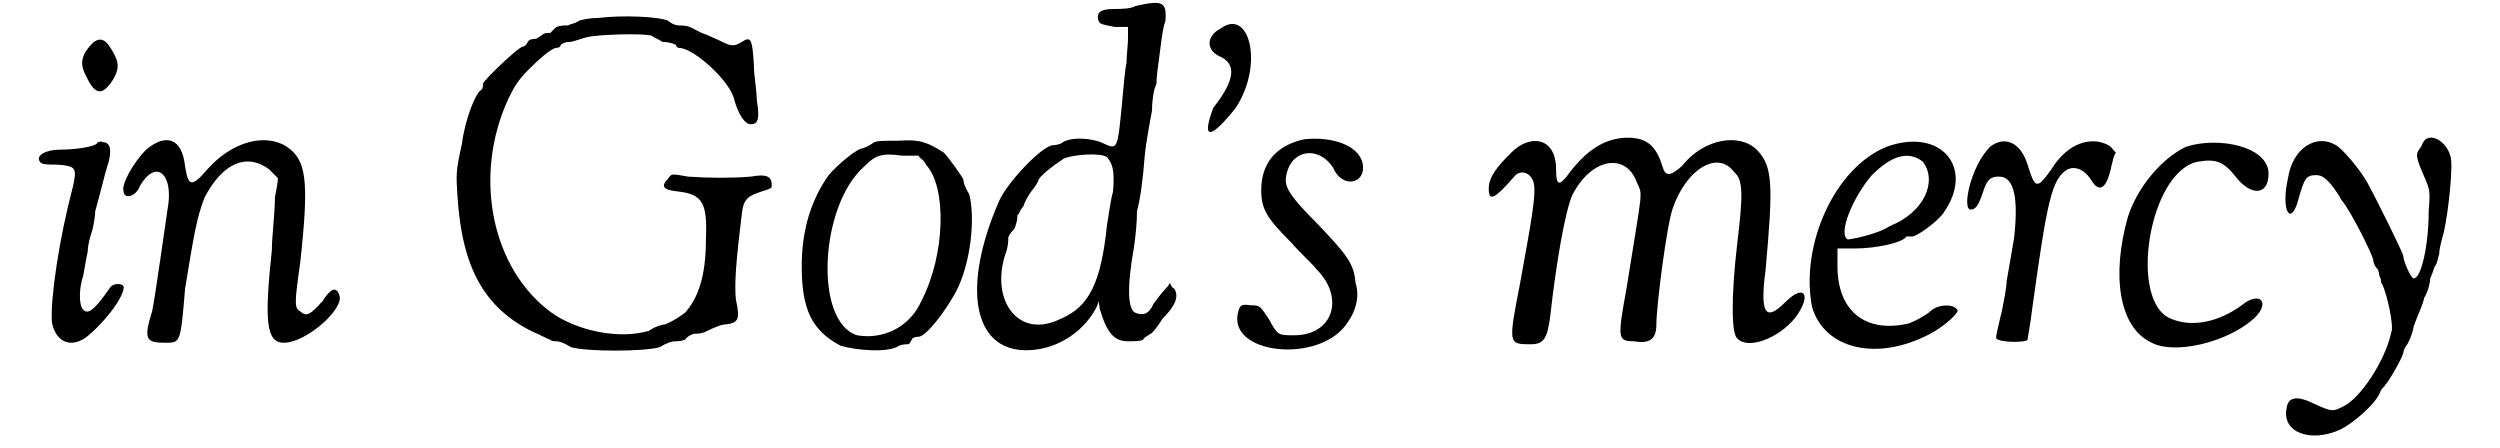
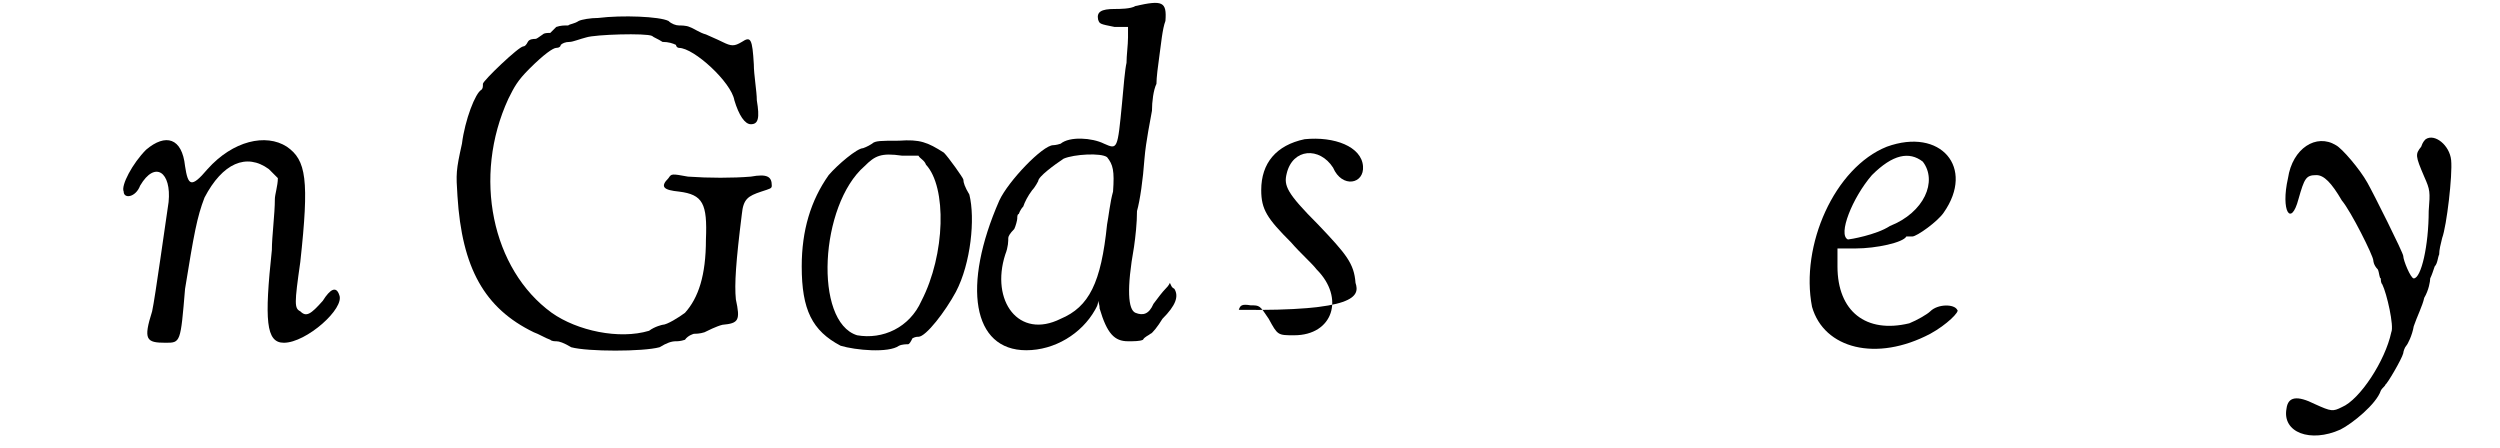
<svg xmlns="http://www.w3.org/2000/svg" xmlns:xlink="http://www.w3.org/1999/xlink" width="162px" height="29px" viewBox="0 0 1623 299" version="1.1">
  <defs>
-     <path id="gl3642" d="M 39 3 C 31 11 29 17 34 26 C 40 39 45 39 52 28 C 56 21 56 17 52 10 C 47 1 44 0 39 3 M 41 71 C 39 73 27 75 16 75 C 7 75 0 79 3 83 C 4 85 8 85 15 85 C 27 86 28 87 25 100 C 16 134 10 174 11 190 C 13 202 22 208 33 201 C 45 192 59 174 59 167 C 59 164 52 164 50 167 C 39 183 35 185 32 182 C 29 179 29 168 32 159 C 33 154 34 147 35 143 C 35 138 37 132 38 129 C 39 125 40 119 40 116 C 43 106 46 92 49 83 C 51 75 50 70 45 70 C 44 69 41 70 41 71 z" fill="black" />
    <path id="gl1055" d="M 18 9 C 9 18 1 33 3 37 C 3 42 11 41 14 33 C 24 16 35 24 33 44 C 31 57 24 108 22 117 C 16 136 18 138 31 138 C 41 138 41 138 44 102 C 50 65 52 54 57 41 C 69 18 85 11 100 22 C 102 24 104 26 106 28 C 106 33 104 39 104 42 C 104 52 102 67 102 76 C 97 123 98 138 110 138 C 125 138 151 115 147 106 C 145 100 141 102 136 110 C 128 119 125 121 121 117 C 117 115 117 112 121 84 C 127 29 125 16 112 7 C 98 -2 76 3 59 22 C 48 35 46 33 44 20 C 42 1 31 -2 18 9 z" fill="black" />
    <path id="gl1059" d="M 98 2 C 93 2 87 3 85 4 C 82 6 79 6 78 7 C 75 7 73 7 70 8 C 68 10 66 12 66 12 C 64 12 62 12 61 13 C 58 15 57 16 56 16 C 55 16 52 16 51 18 C 50 20 49 21 48 21 C 45 21 21 44 21 46 C 21 48 21 49 20 50 C 16 52 9 70 7 86 C 3 104 3 106 4 121 C 7 169 22 196 55 212 C 58 213 63 216 66 217 C 67 218 69 218 70 218 C 72 218 75 219 80 222 C 91 225 128 225 139 222 C 144 219 147 218 150 218 C 151 218 153 218 156 217 C 158 214 162 213 162 213 C 163 213 166 213 169 212 C 171 211 177 208 181 207 C 192 206 193 204 190 190 C 189 180 190 165 194 133 C 195 123 198 121 207 118 C 213 116 214 116 214 114 C 214 108 211 106 200 108 C 188 109 172 109 158 108 C 147 106 147 106 145 109 C 139 115 142 117 152 118 C 168 120 171 126 170 150 C 170 174 165 189 156 199 C 152 202 144 207 141 207 C 141 207 136 208 132 211 C 112 217 84 211 67 199 C 27 170 14 108 38 56 C 42 48 44 44 52 36 C 62 26 68 22 70 22 C 72 22 73 21 73 20 C 74 19 76 18 79 18 C 81 18 86 16 90 15 C 96 13 130 12 134 14 C 135 15 138 16 141 18 C 145 18 148 19 150 20 C 150 21 151 22 152 22 C 162 22 187 45 189 57 C 192 67 196 73 200 73 C 205 73 206 69 204 57 C 204 51 202 40 202 33 C 201 16 200 14 194 18 C 189 21 187 21 181 18 C 177 16 172 14 170 13 C 166 12 162 9 159 8 C 157 7 153 7 152 7 C 150 7 147 6 145 4 C 139 1 114 0 98 2 z" fill="black" />
    <path id="gl3631" d="M 55 4 C 52 6 49 7 49 7 C 45 7 32 18 26 25 C 14 42 8 62 8 86 C 8 115 15 129 34 139 C 44 142 66 144 73 139 C 75 138 78 138 79 138 C 80 138 81 136 82 134 C 84 133 85 133 86 133 C 91 133 104 116 111 103 C 121 84 124 54 120 38 C 117 33 116 30 116 28 C 116 27 106 13 103 10 C 92 3 87 1 73 2 C 61 2 57 2 55 4 M 91 18 C 105 33 104 78 88 109 C 80 127 62 135 45 132 C 16 123 20 45 50 19 C 57 12 61 10 75 12 C 79 12 82 12 86 12 C 87 14 90 15 91 18 z" fill="black" />
    <path id="gl1060" d="M 111 4 C 108 6 100 6 97 6 C 88 6 85 8 86 13 C 87 16 87 16 97 18 C 100 18 103 18 106 18 C 106 20 106 22 106 25 C 106 30 105 37 105 42 C 104 46 103 58 102 69 C 99 100 99 100 90 96 C 82 92 67 91 61 96 C 58 97 56 97 56 97 C 49 97 26 121 20 134 C -5 191 2 234 38 234 C 57 234 75 223 84 207 C 85 205 86 204 86 201 C 87 204 87 205 87 206 C 92 223 97 228 106 228 C 110 228 114 228 116 227 C 117 225 120 224 121 223 C 122 223 126 218 129 213 C 138 204 140 198 137 193 C 135 192 135 191 134 189 C 133 191 132 192 131 193 C 129 195 126 199 123 203 C 120 210 116 211 111 209 C 106 207 105 193 110 165 C 111 158 112 149 112 141 C 114 134 116 120 117 106 C 118 94 121 80 122 74 C 122 68 123 60 125 56 C 125 52 126 44 127 37 C 128 30 129 19 131 14 C 132 1 129 0 111 4 M 92 105 C 96 110 97 114 96 128 C 94 135 93 145 92 150 C 88 189 80 205 61 213 C 33 227 14 201 24 170 C 26 165 26 161 26 159 C 26 158 27 156 30 153 C 31 151 32 147 32 146 C 32 145 32 143 33 143 C 33 143 34 140 36 138 C 37 135 39 131 42 127 C 44 125 46 121 46 121 C 46 118 57 110 63 106 C 70 103 88 102 92 105 z" fill="black" />
-     <path id="gl4099" d="M 14 9 C 4 14 4 24 14 28 C 24 33 24 43 9 62 C 0 86 9 81 24 62 C 43 33 33 -5 14 9 z" fill="black" />
-     <path id="gl4100" d="M 50 2 C 31 6 21 18 21 36 C 21 49 25 55 41 71 C 47 78 55 85 58 89 C 77 108 69 133 43 133 C 32 133 32 133 26 122 C 20 113 20 113 14 113 C 8 112 7 113 6 116 C -4 146 61 153 79 124 C 84 117 87 107 84 98 C 83 85 78 79 59 59 C 38 38 36 33 38 25 C 42 8 60 7 69 21 C 75 35 90 32 89 20 C 88 7 70 0 50 2 z" fill="black" />
-     <path id="gl4101" d="M 18 11 C 9 20 3 27 3 35 C 3 44 7 42 20 27 C 24 22 31 24 33 31 C 35 39 31 59 24 98 C 16 139 16 139 31 139 C 40 139 42 135 44 121 C 48 85 54 50 59 39 C 72 14 95 11 102 31 C 106 40 106 33 95 102 C 89 135 89 137 100 137 C 111 139 115 135 115 126 C 115 113 122 59 126 48 C 135 22 156 9 167 24 C 173 29 173 39 169 72 C 165 106 165 132 169 135 C 176 143 197 135 208 121 C 219 106 214 98 201 111 C 188 124 184 119 188 89 C 193 33 193 20 182 9 C 171 -2 147 1 132 20 C 124 27 121 27 119 20 C 115 7 109 1 96 1 C 81 1 68 9 55 27 C 50 33 48 33 48 22 C 48 1 31 -2 18 11 z" fill="black" />
+     <path id="gl4100" d="M 50 2 C 31 6 21 18 21 36 C 21 49 25 55 41 71 C 47 78 55 85 58 89 C 77 108 69 133 43 133 C 32 133 32 133 26 122 C 20 113 20 113 14 113 C 8 112 7 113 6 116 C 84 117 87 107 84 98 C 83 85 78 79 59 59 C 38 38 36 33 38 25 C 42 8 60 7 69 21 C 75 35 90 32 89 20 C 88 7 70 0 50 2 z" fill="black" />
    <path id="gl1028" d="M 58 7 C 23 21 0 73 8 114 C 16 142 51 151 87 132 C 98 126 107 117 105 116 C 103 112 92 112 87 117 C 85 119 78 123 73 125 C 44 132 25 117 25 87 C 25 83 25 80 25 75 C 28 75 33 75 37 75 C 51 75 69 71 71 67 C 71 67 73 67 75 67 C 78 67 92 57 96 51 C 117 21 94 -6 58 7 M 82 17 C 92 30 83 51 60 60 C 51 66 33 69 32 69 C 25 66 35 41 48 26 C 62 12 73 10 82 17 z" fill="black" />
-     <path id="gl1032" d="M 19 7 C 6 20 0 49 6 49 C 9 49 11 47 14 38 C 17 28 20 27 25 27 C 35 27 38 41 35 68 C 33 79 31 92 30 97 C 30 101 28 111 27 116 C 25 125 23 132 23 135 C 25 138 43 138 44 136 C 44 135 46 125 47 116 C 57 44 60 28 71 22 C 76 20 82 22 87 30 C 92 38 97 35 100 20 C 101 17 101 14 103 11 C 101 9 100 7 98 6 C 87 0 71 4 60 22 C 50 36 49 35 44 19 C 39 3 28 0 19 7 z" fill="black" />
-     <path id="gl3635" d="M 50 5 C 33 13 17 33 11 52 C 0 91 5 126 27 136 C 42 144 77 136 95 120 C 107 109 99 101 87 111 C 72 122 54 126 40 120 C 11 109 25 21 58 15 C 70 13 75 15 83 25 C 93 38 105 38 105 23 C 105 5 72 -2 50 5 z" fill="black" />
    <path id="gl4104" d="M 99 2 C 98 3 97 4 96 7 C 92 12 92 13 98 27 C 102 36 102 37 101 50 C 101 73 96 95 91 95 C 89 95 84 83 84 80 C 84 78 64 38 60 31 C 55 22 43 8 39 6 C 26 -2 10 8 7 28 C 2 50 9 61 14 42 C 18 28 19 26 26 26 C 31 26 36 31 43 43 C 49 50 64 80 64 83 C 64 83 64 86 67 89 C 68 91 68 95 69 95 C 69 96 69 98 70 99 C 73 105 78 127 76 131 C 72 150 55 176 43 181 C 37 184 36 184 25 179 C 13 173 7 174 6 182 C 3 198 22 205 42 196 C 50 192 66 179 69 170 C 70 168 72 167 72 166 C 73 166 83 149 84 145 C 84 144 85 141 86 140 C 87 139 90 133 91 127 C 93 121 97 113 98 108 C 101 103 102 97 102 95 C 103 93 104 90 105 87 C 107 85 107 81 108 79 C 108 76 109 72 110 68 C 113 60 117 26 116 16 C 115 6 105 -2 99 2 z" fill="black" />
  </defs>
  <use xlink:href="#gl3642" x="0" y="25" />
  <use xlink:href="#gl1055" x="56" y="91" />
  <use xlink:href="#gl1059" x="278" y="10" />
  <use xlink:href="#gl3631" x="504" y="92" />
  <use xlink:href="#gl1060" x="624" y="0" />
  <use xlink:href="#gl4099" x="778" y="10" />
  <use xlink:href="#gl4100" x="798" y="91" />
  <use xlink:href="#gl4101" x="968" y="91" />
  <use xlink:href="#gl1028" x="1179" y="91" />
  <use xlink:href="#gl1032" x="1287" y="91" />
  <use xlink:href="#gl3635" x="1387" y="93" />
  <use xlink:href="#gl4104" x="1498" y="91" />
</svg>